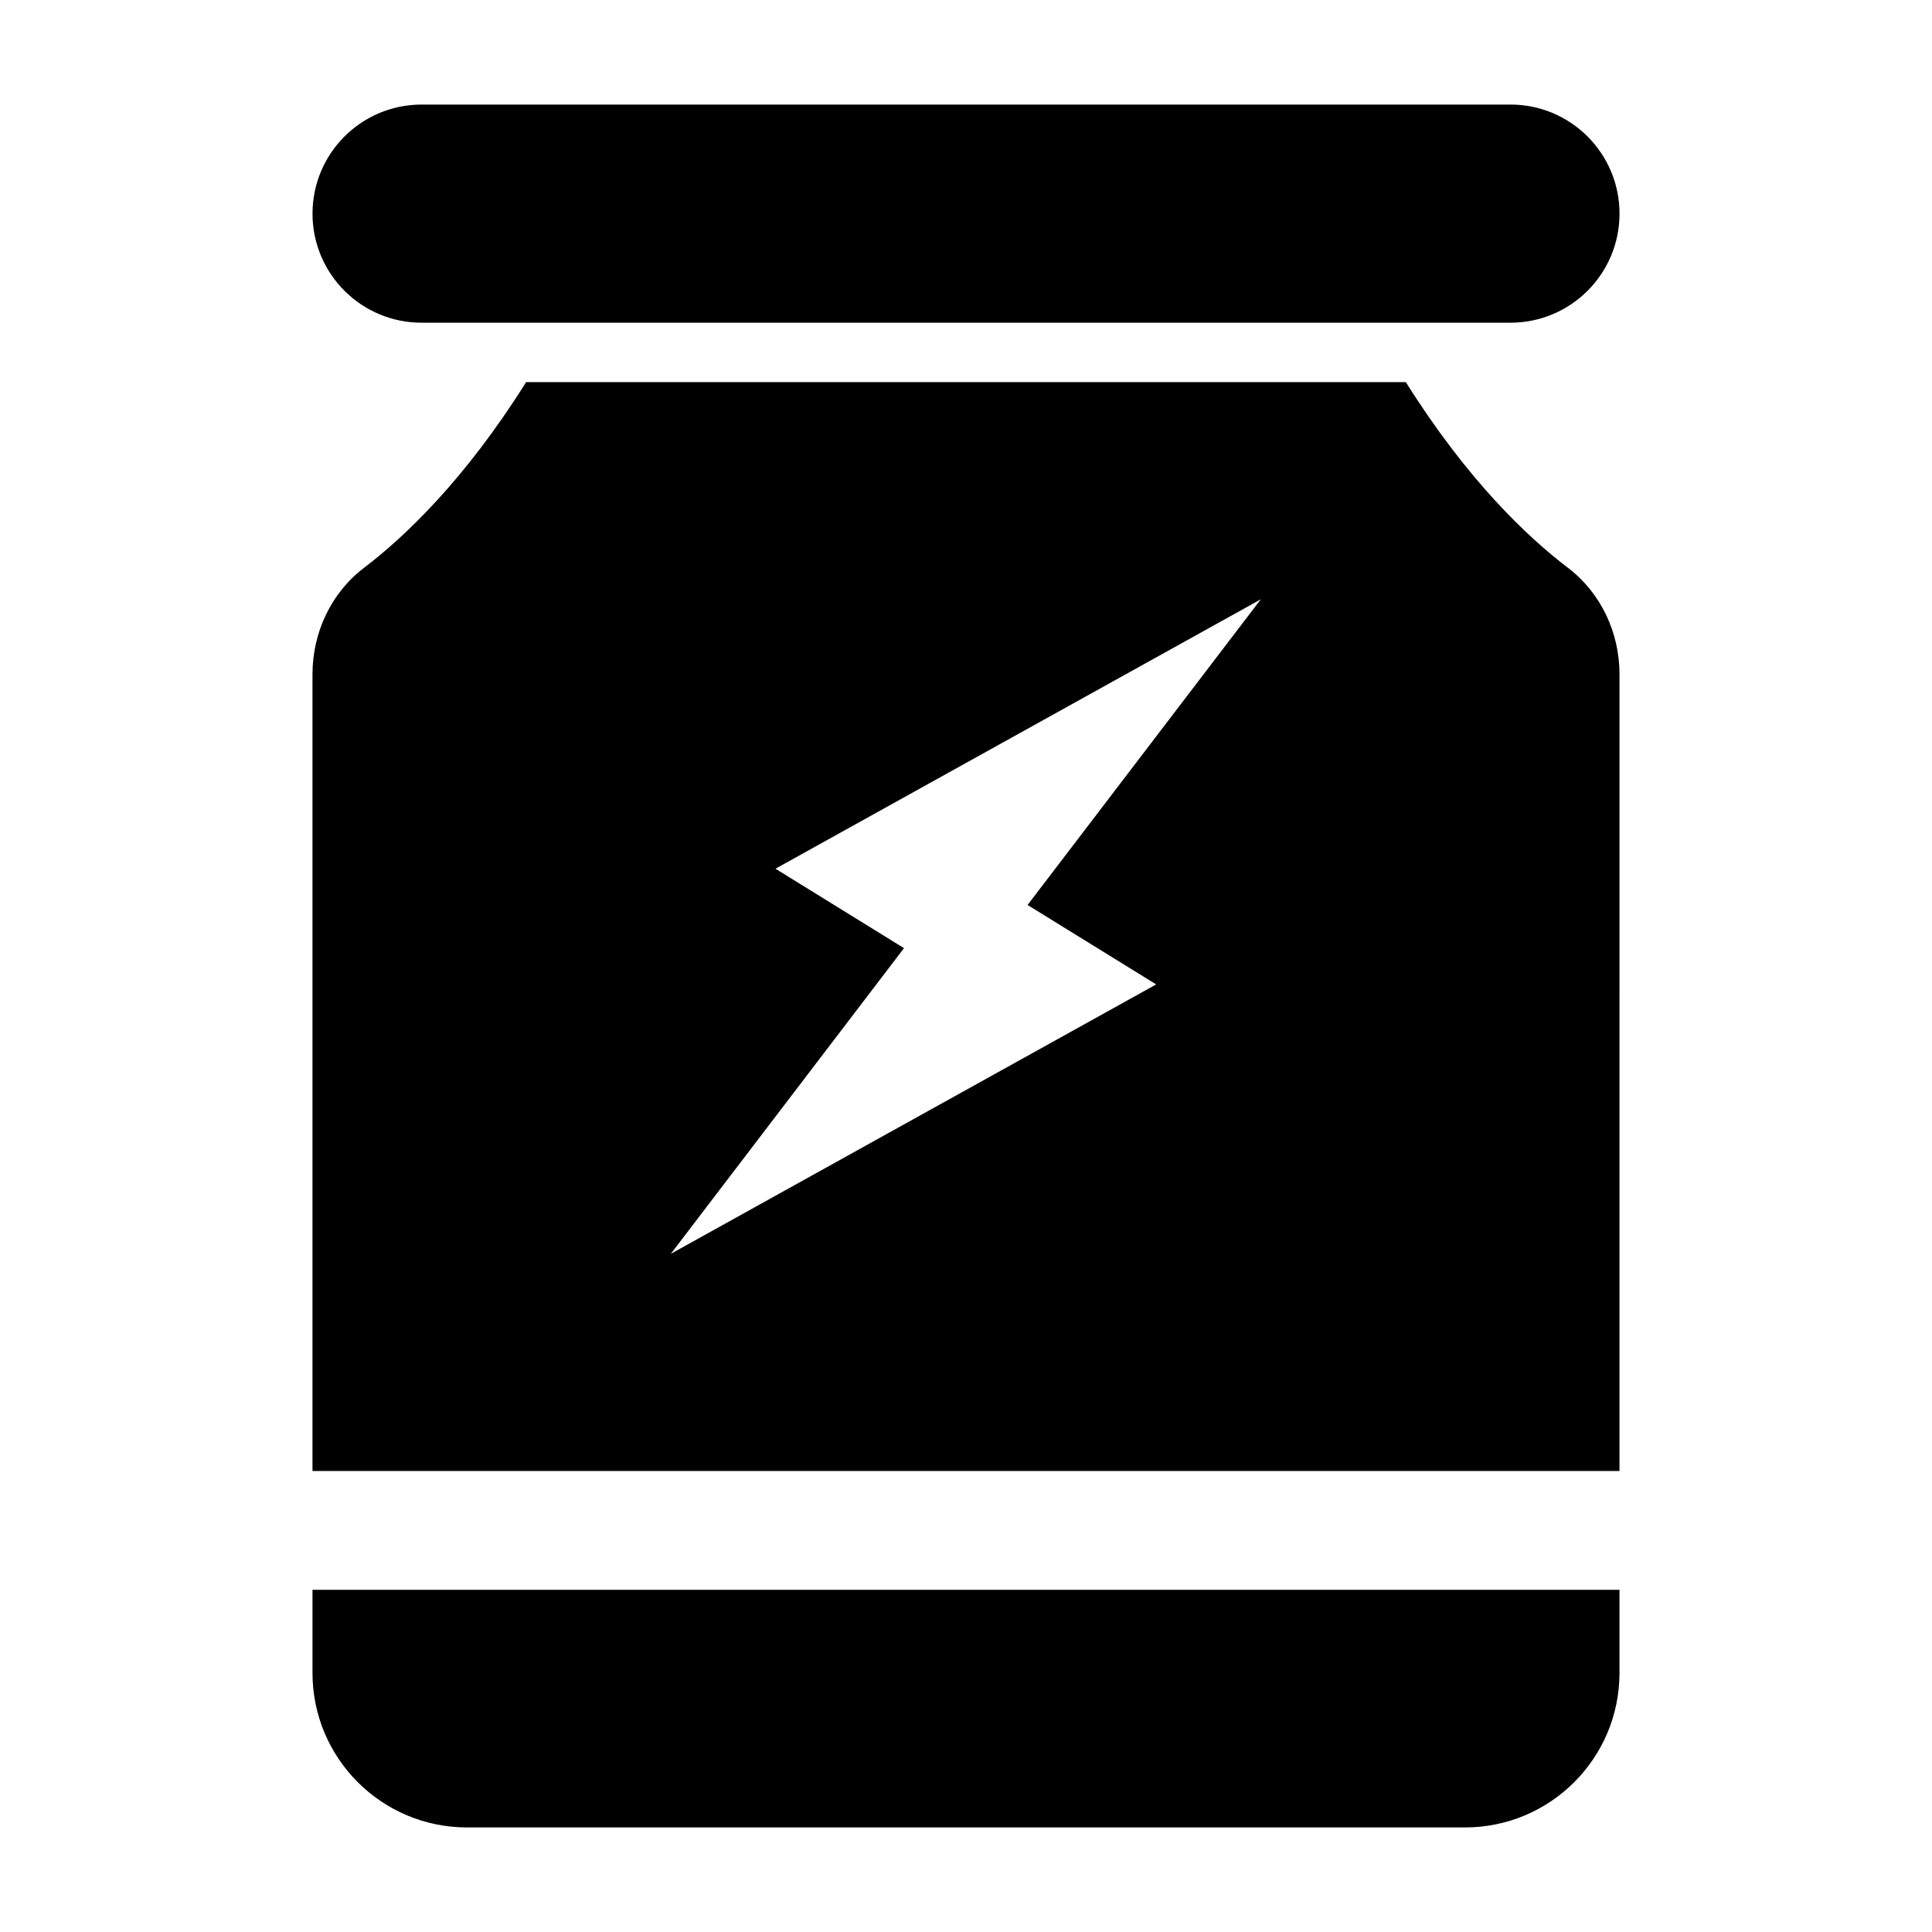
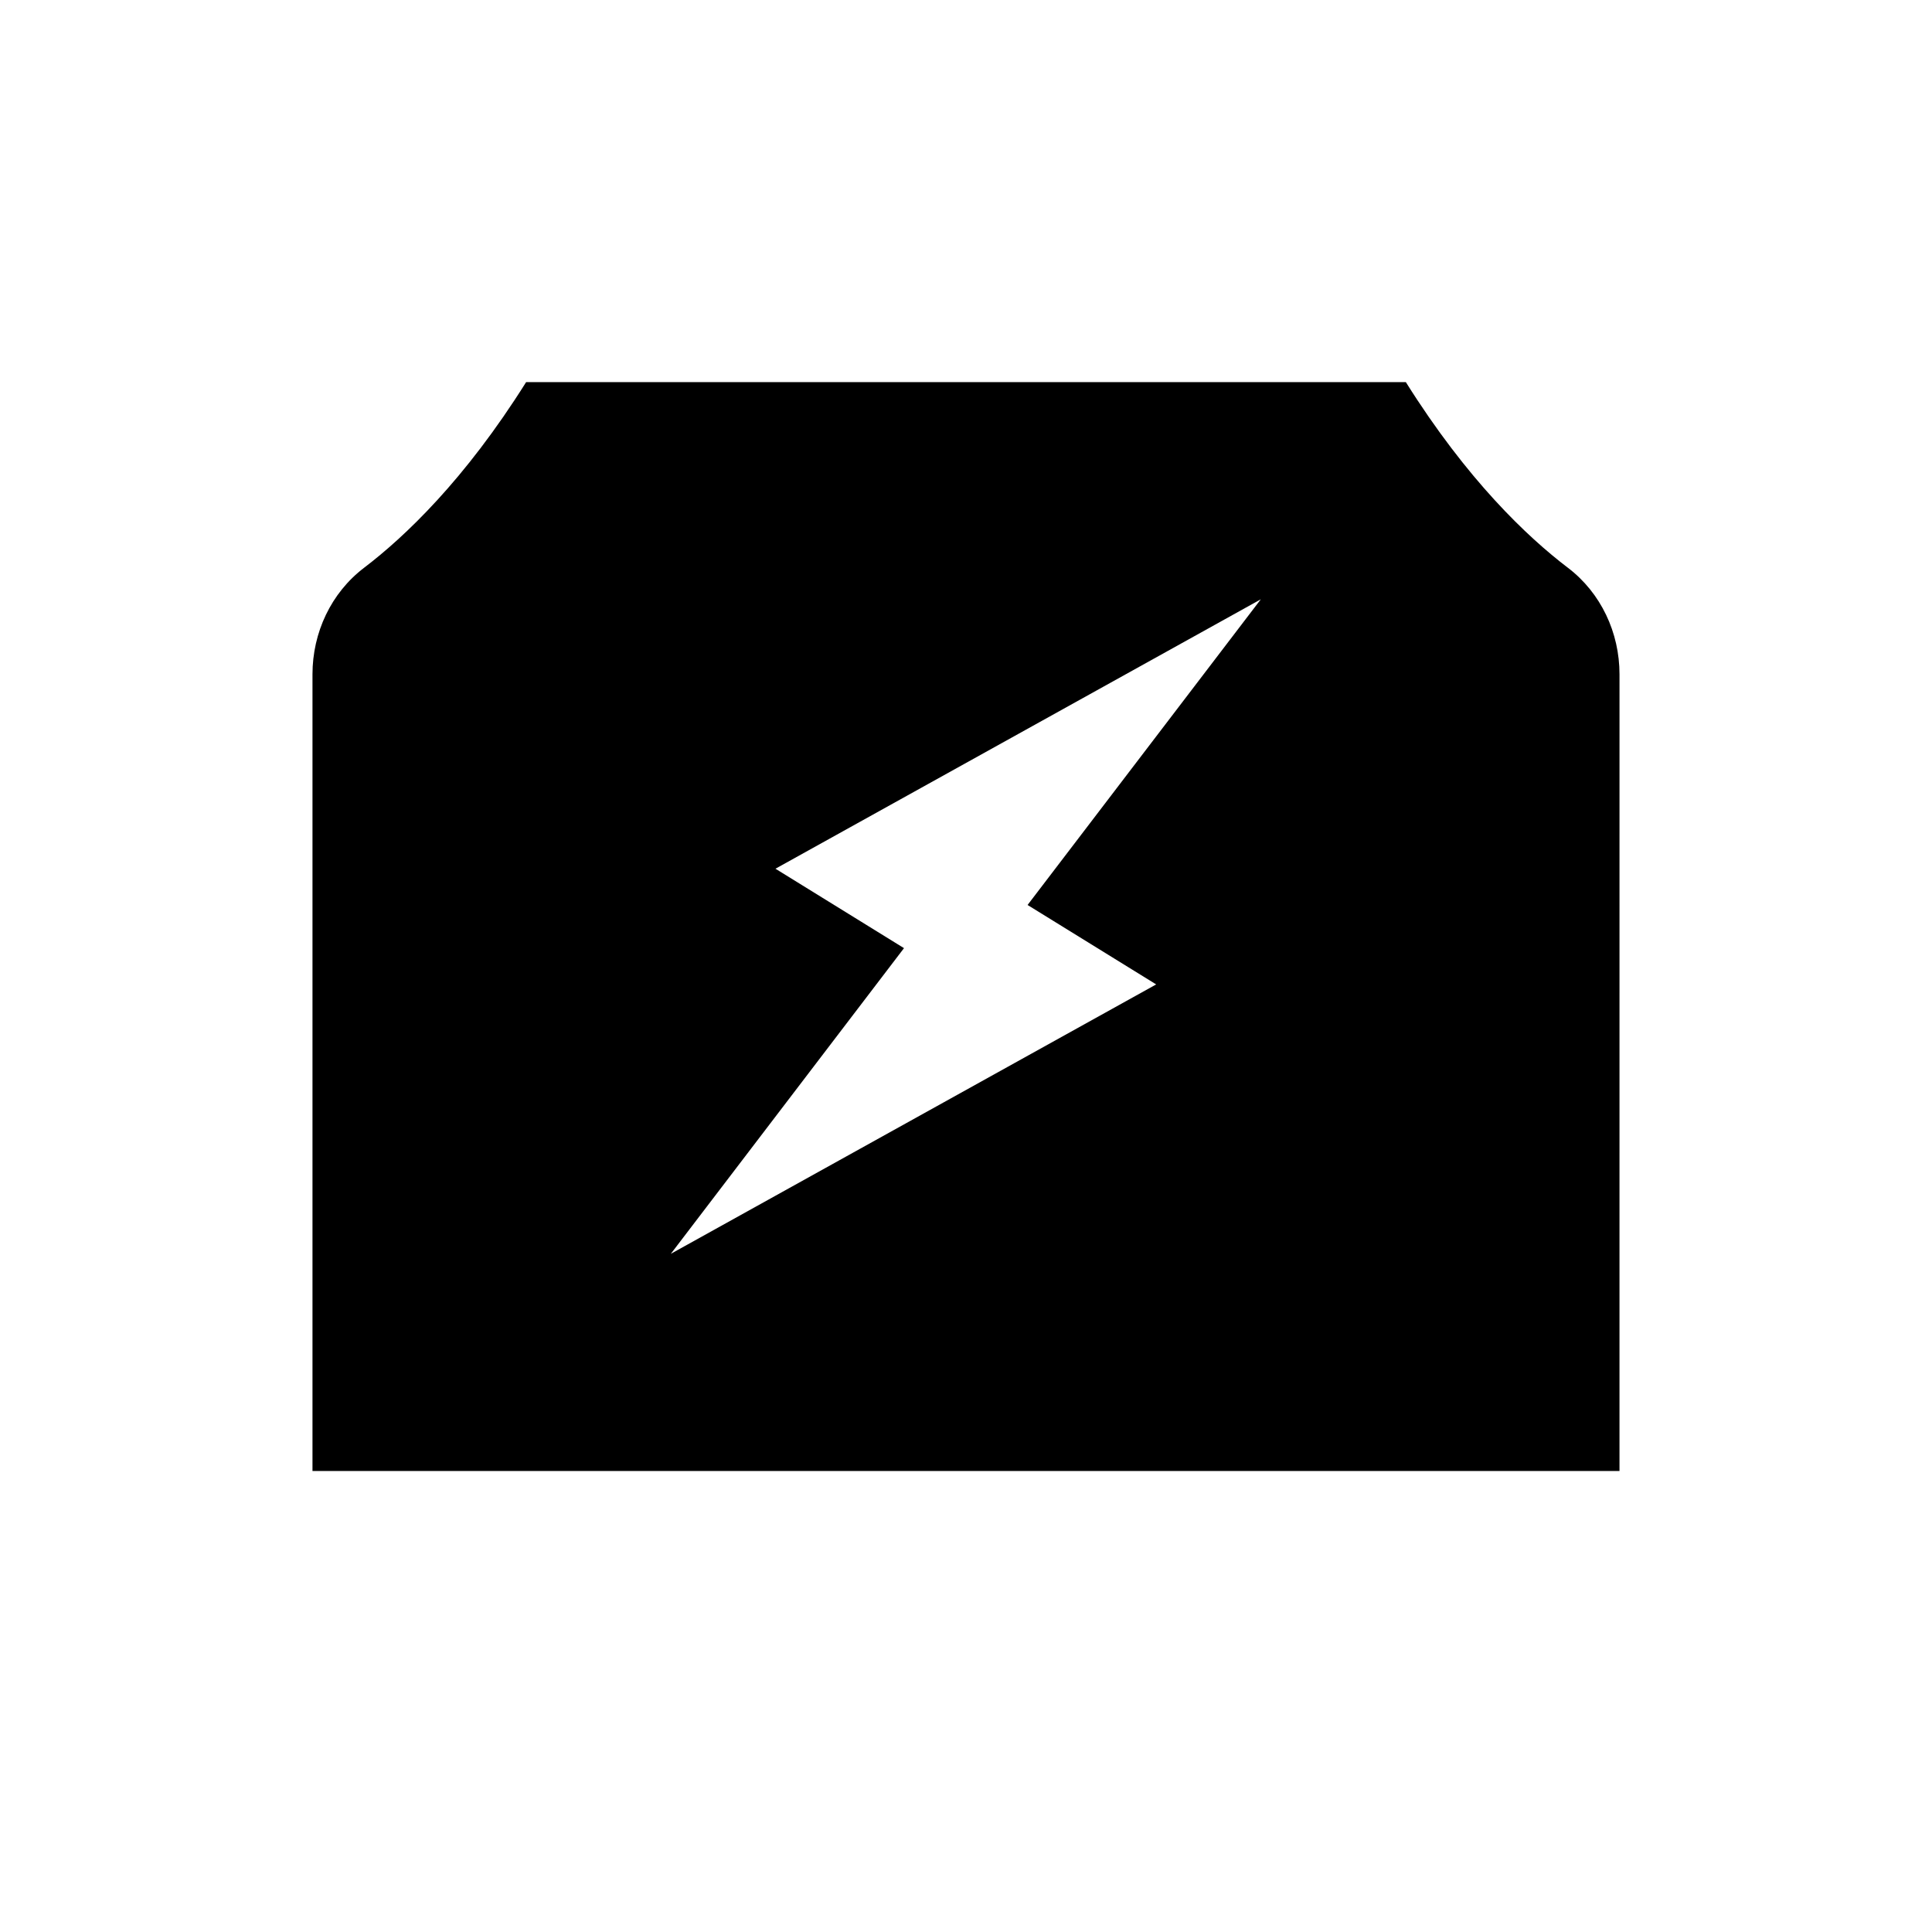
<svg xmlns="http://www.w3.org/2000/svg" fill="#000000" width="800px" height="800px" version="1.1" viewBox="144 144 512 512">
  <g>
-     <path d="m267.77 628.29h264.46c22.617 0 40.953-18.336 40.953-40.953v-22.023h-346.37v22.023c0 22.617 18.336 40.953 40.953 40.953z" />
-     <path d="m544.28 171.71h-288.55c-15.965 0-28.91 12.941-28.91 28.906 0 15.965 12.941 28.906 28.906 28.906h288.56c15.965 0 28.906-12.941 28.906-28.906 0-15.965-12.941-28.906-28.906-28.906z" />
    <path d="m559.5 294.46c-10.781-8.211-26.668-23.266-42.934-49.188h-233.14c-16.27 25.922-32.152 40.977-42.934 49.188-8.773 6.676-13.68 17.207-13.68 28.23v211.14h346.37l0.004-211.14c0-11.023-4.906-21.555-13.68-28.23zm-109.1 110.42-128.62 71.391 61.789-81.004-34.062-21.047 128.62-71.395-61.809 81.004z" />
  </g>
</svg>